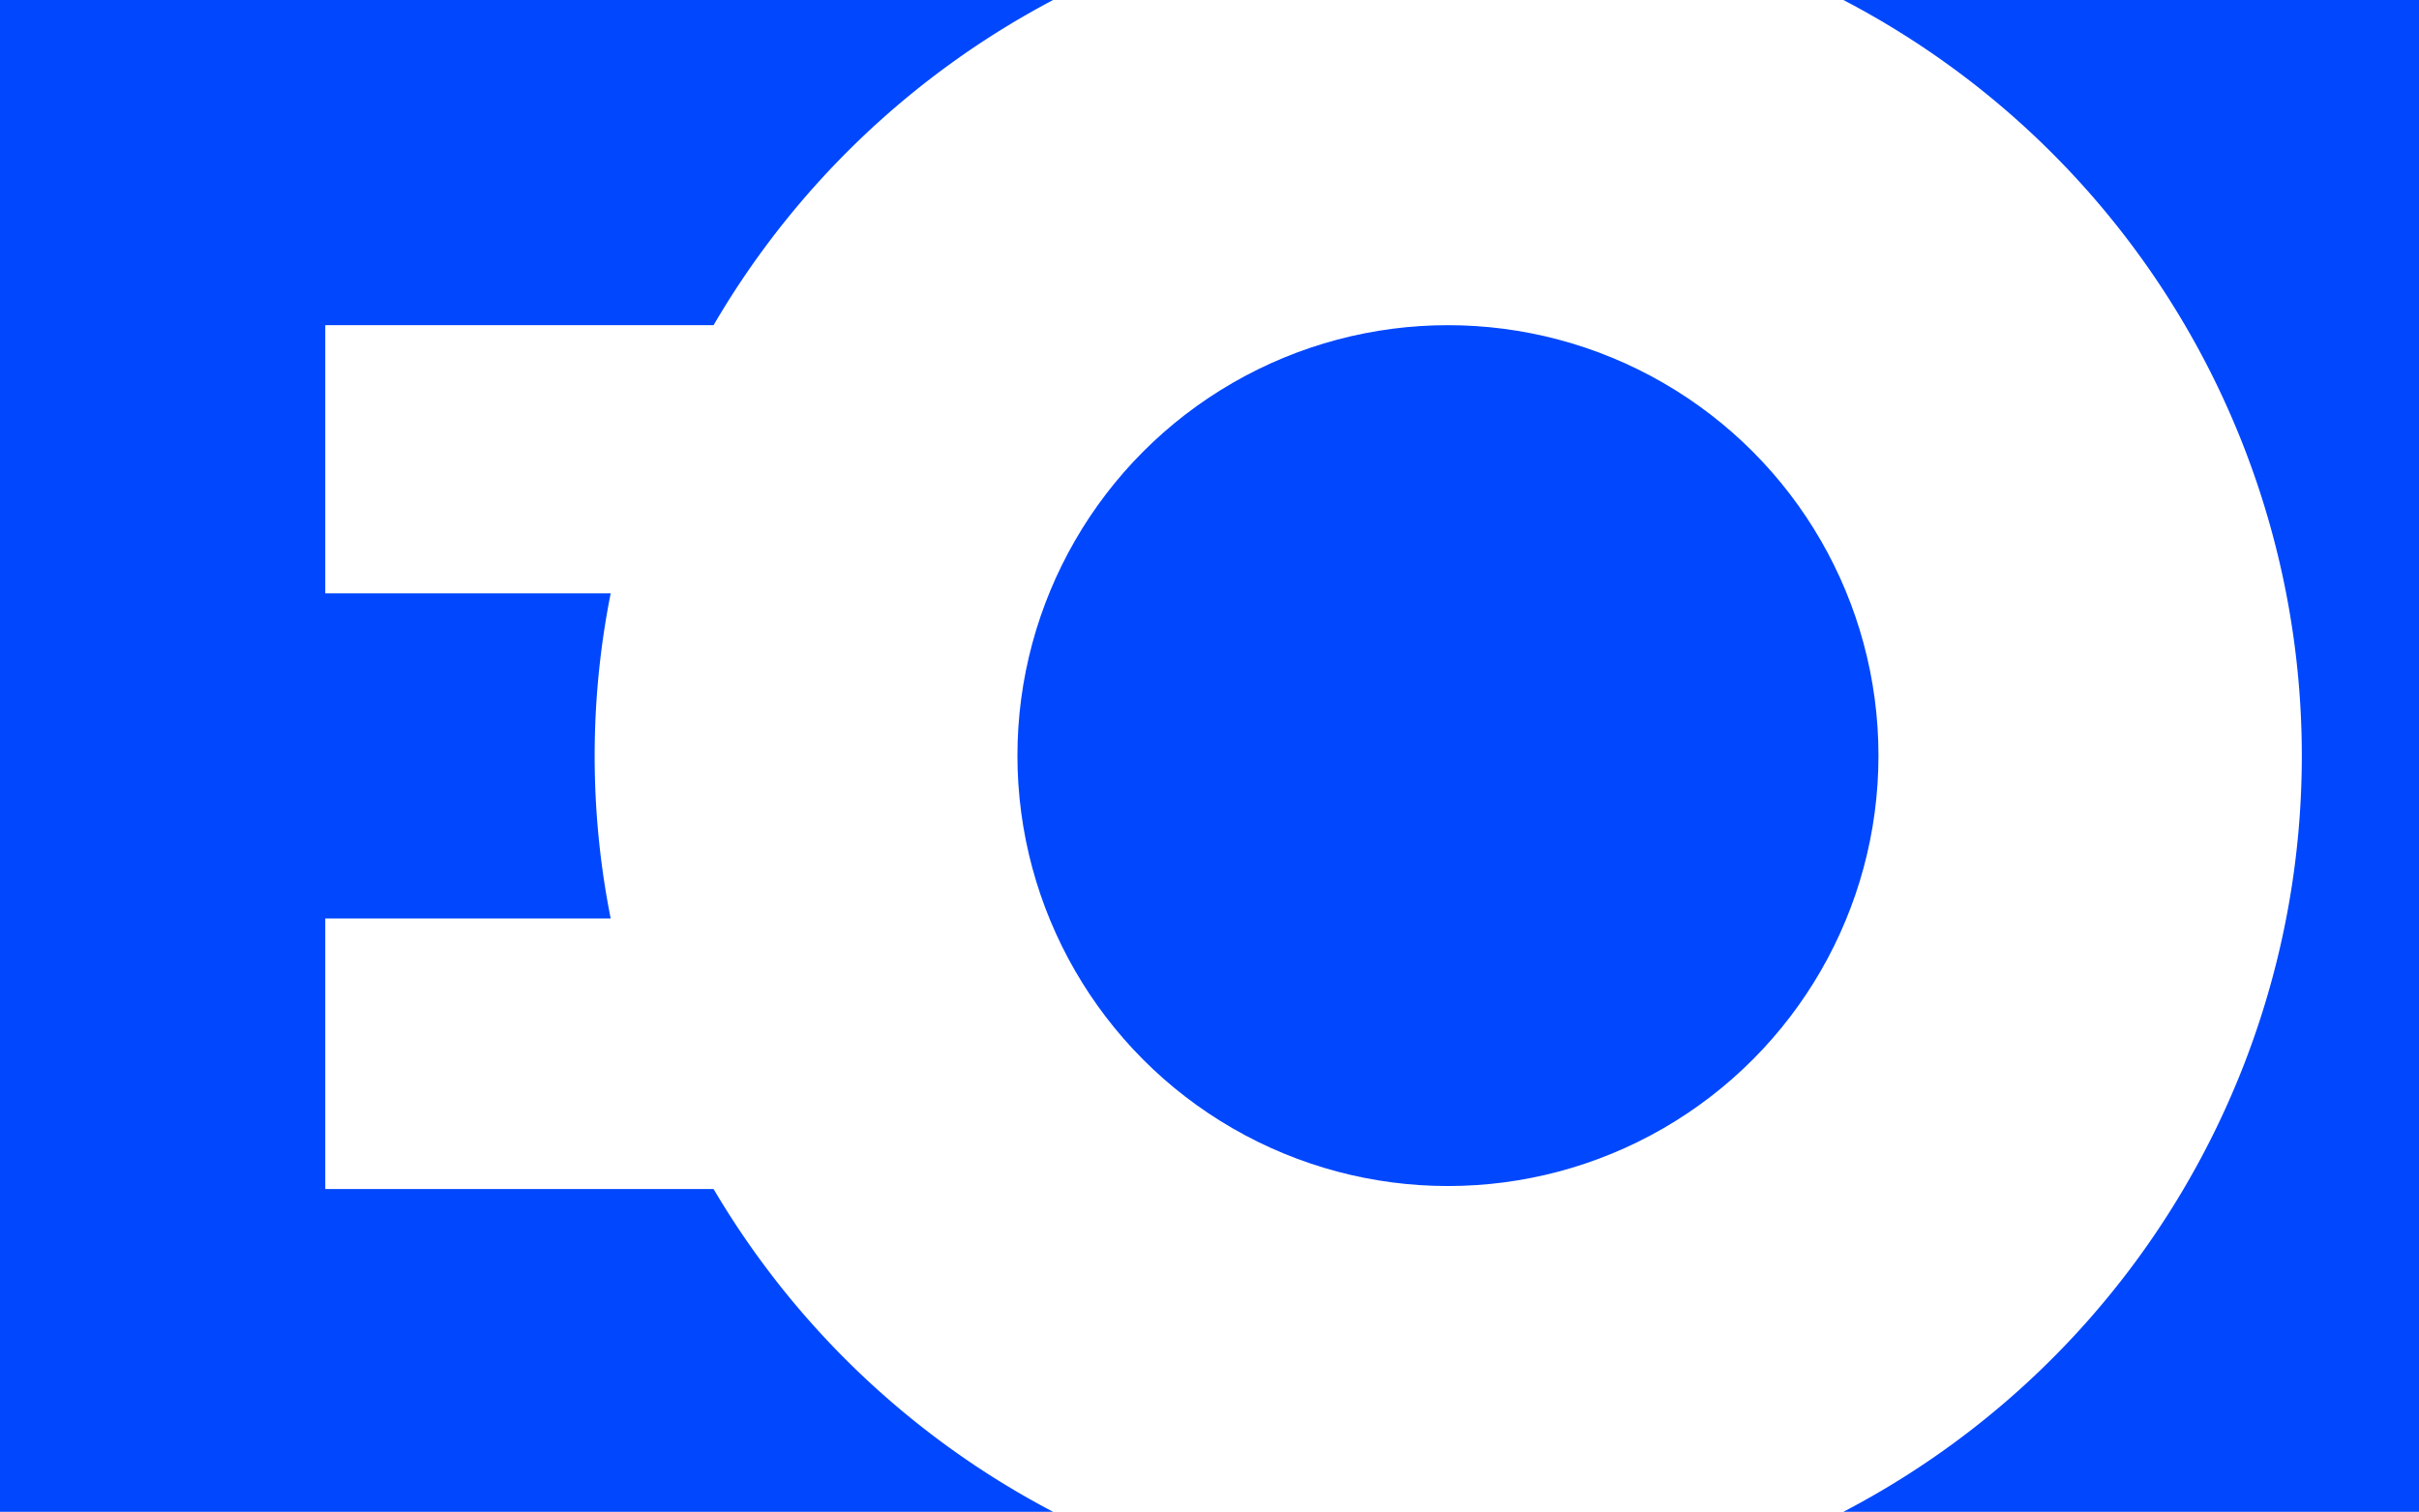
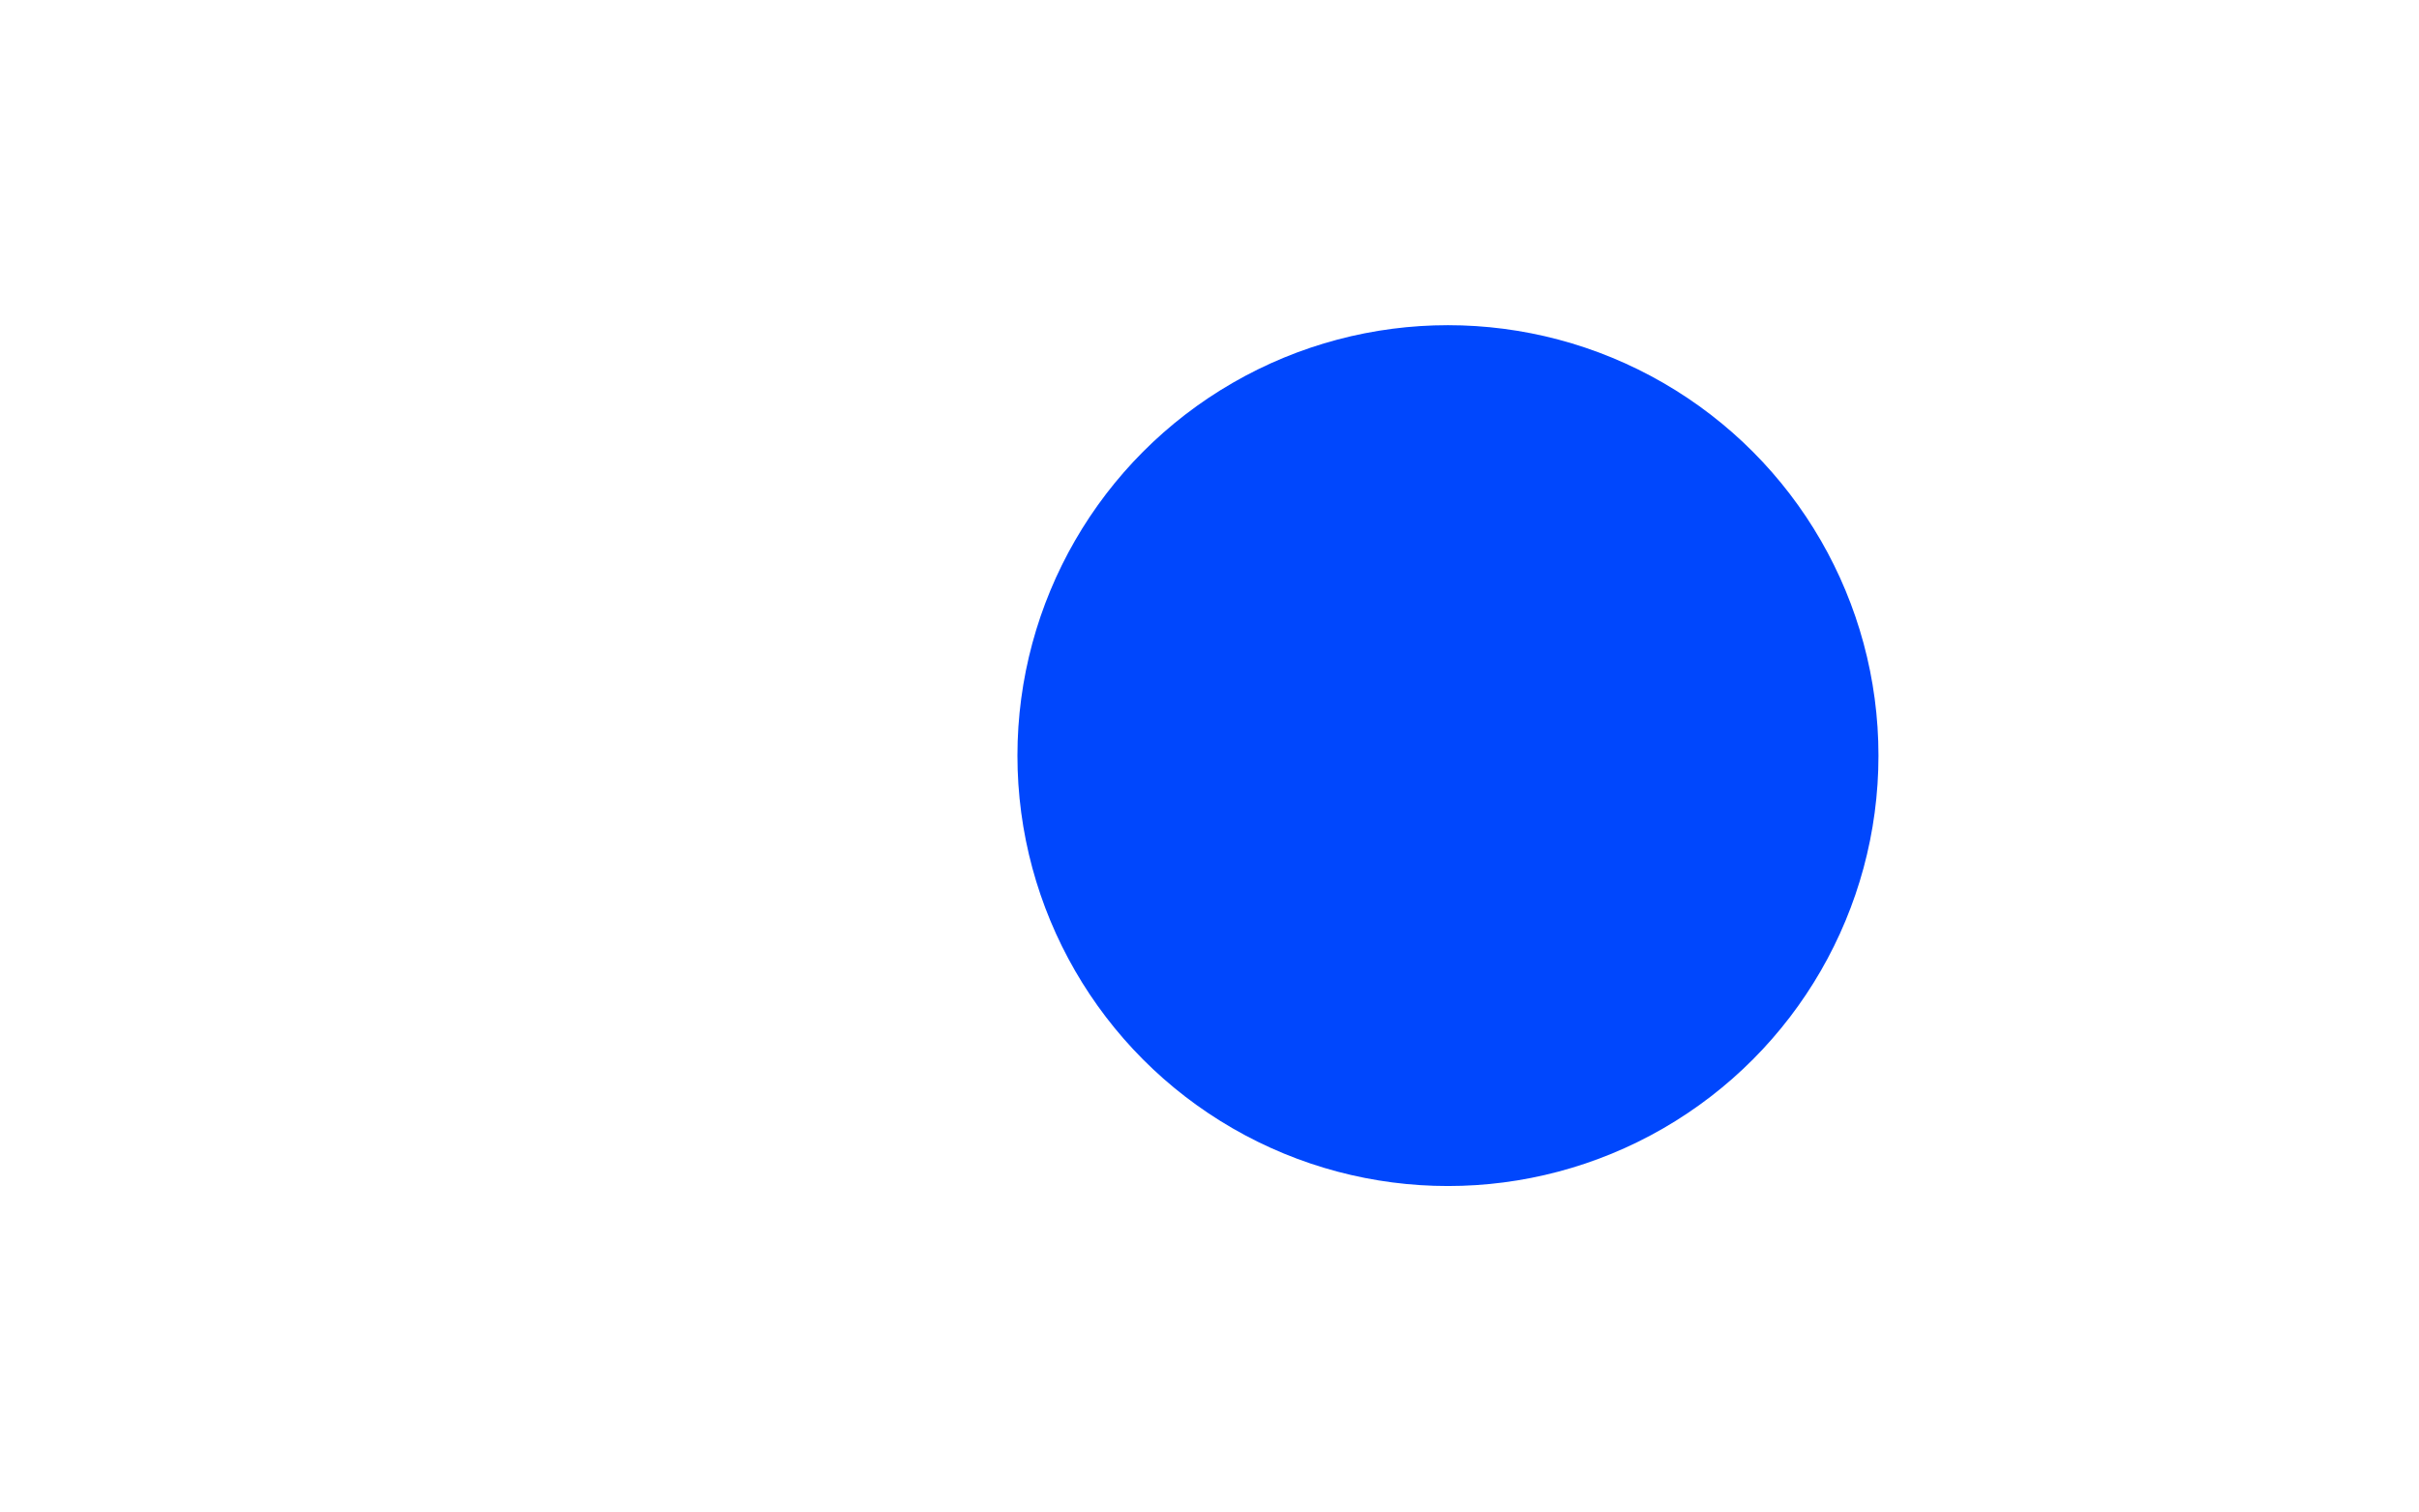
<svg xmlns="http://www.w3.org/2000/svg" viewBox="0 0 40.68 25.43">
  <defs>
    <style>.cls-1{fill:#0047fd;}</style>
  </defs>
  <g id="Layer_2" data-name="Layer 2">
    <g id="Layer_1-2" data-name="Layer 1">
-       <path class="cls-1" d="M31,0a14.34,14.34,0,0,1,0,25.43h9.68V0Z" />
+       <path class="cls-1" d="M31,0h9.68V0Z" />
      <circle class="cls-1" cx="24.35" cy="12.71" r="7.24" />
-       <path class="cls-1" d="M12,20H5.47V15.45h4.8a14,14,0,0,1,0-5.47H5.47V5.47H12A14.36,14.36,0,0,1,17.71,0H0V25.43H17.71A14.36,14.36,0,0,1,12,20Z" />
    </g>
  </g>
</svg>